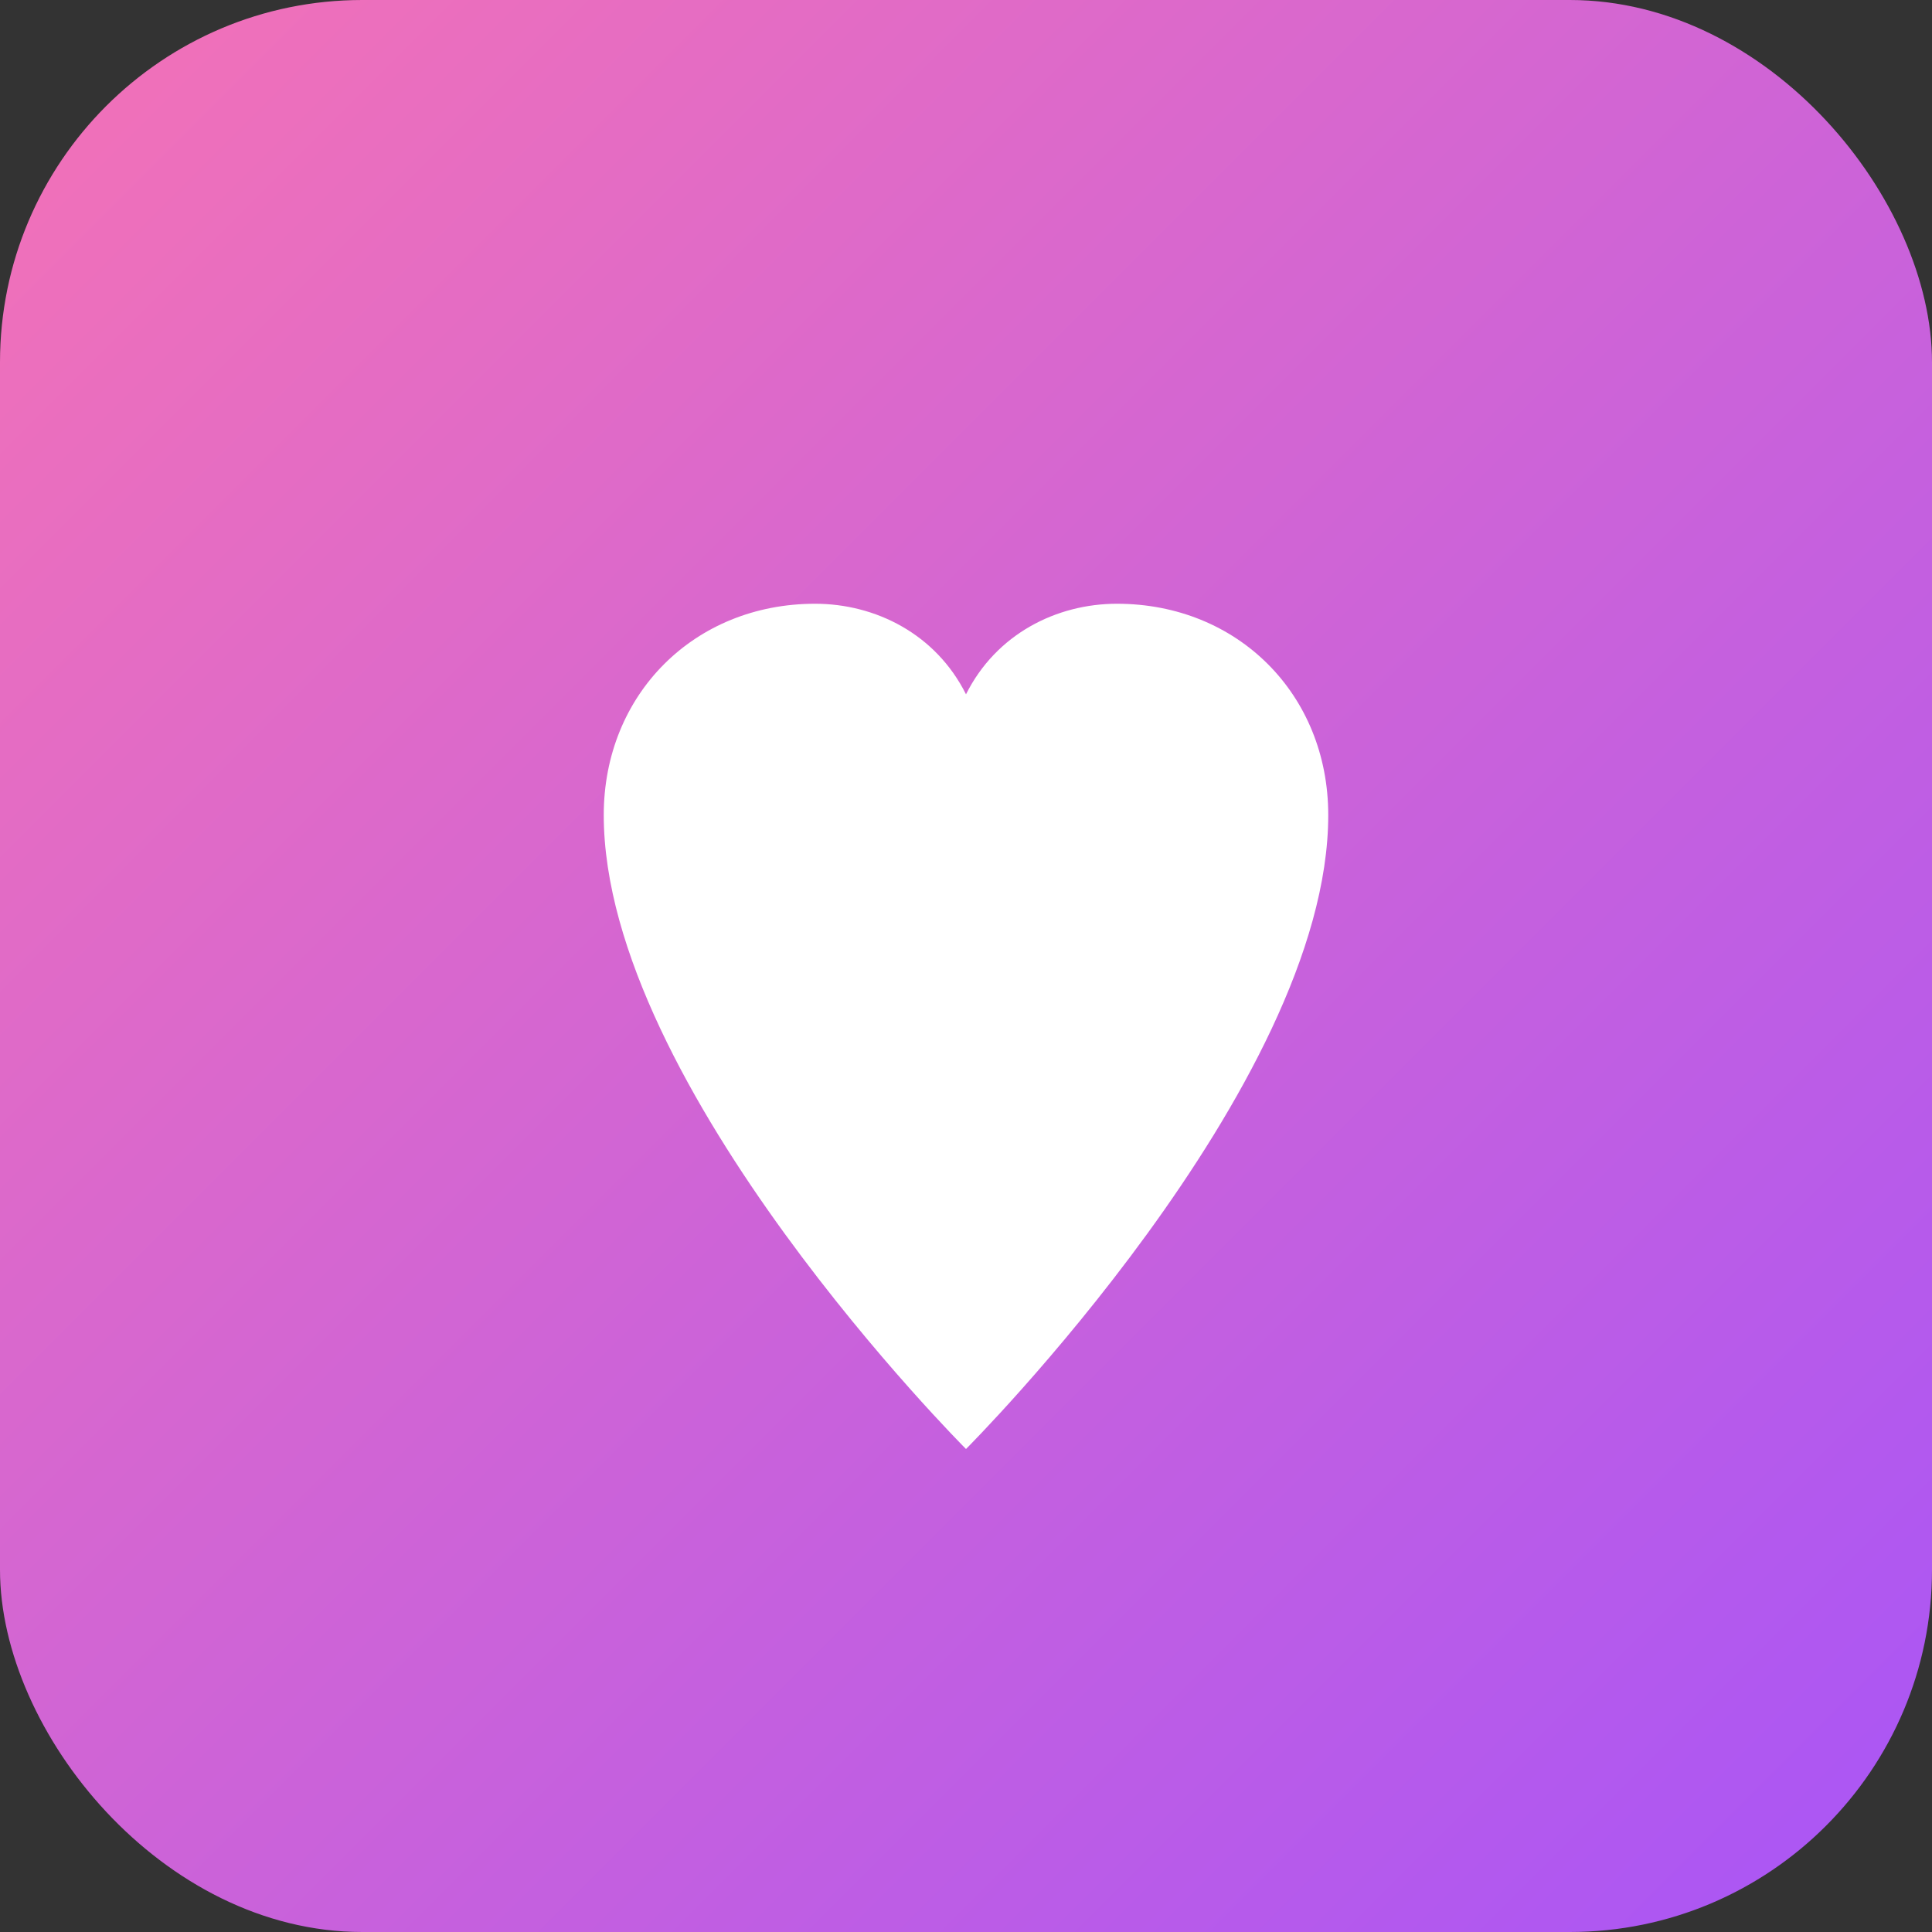
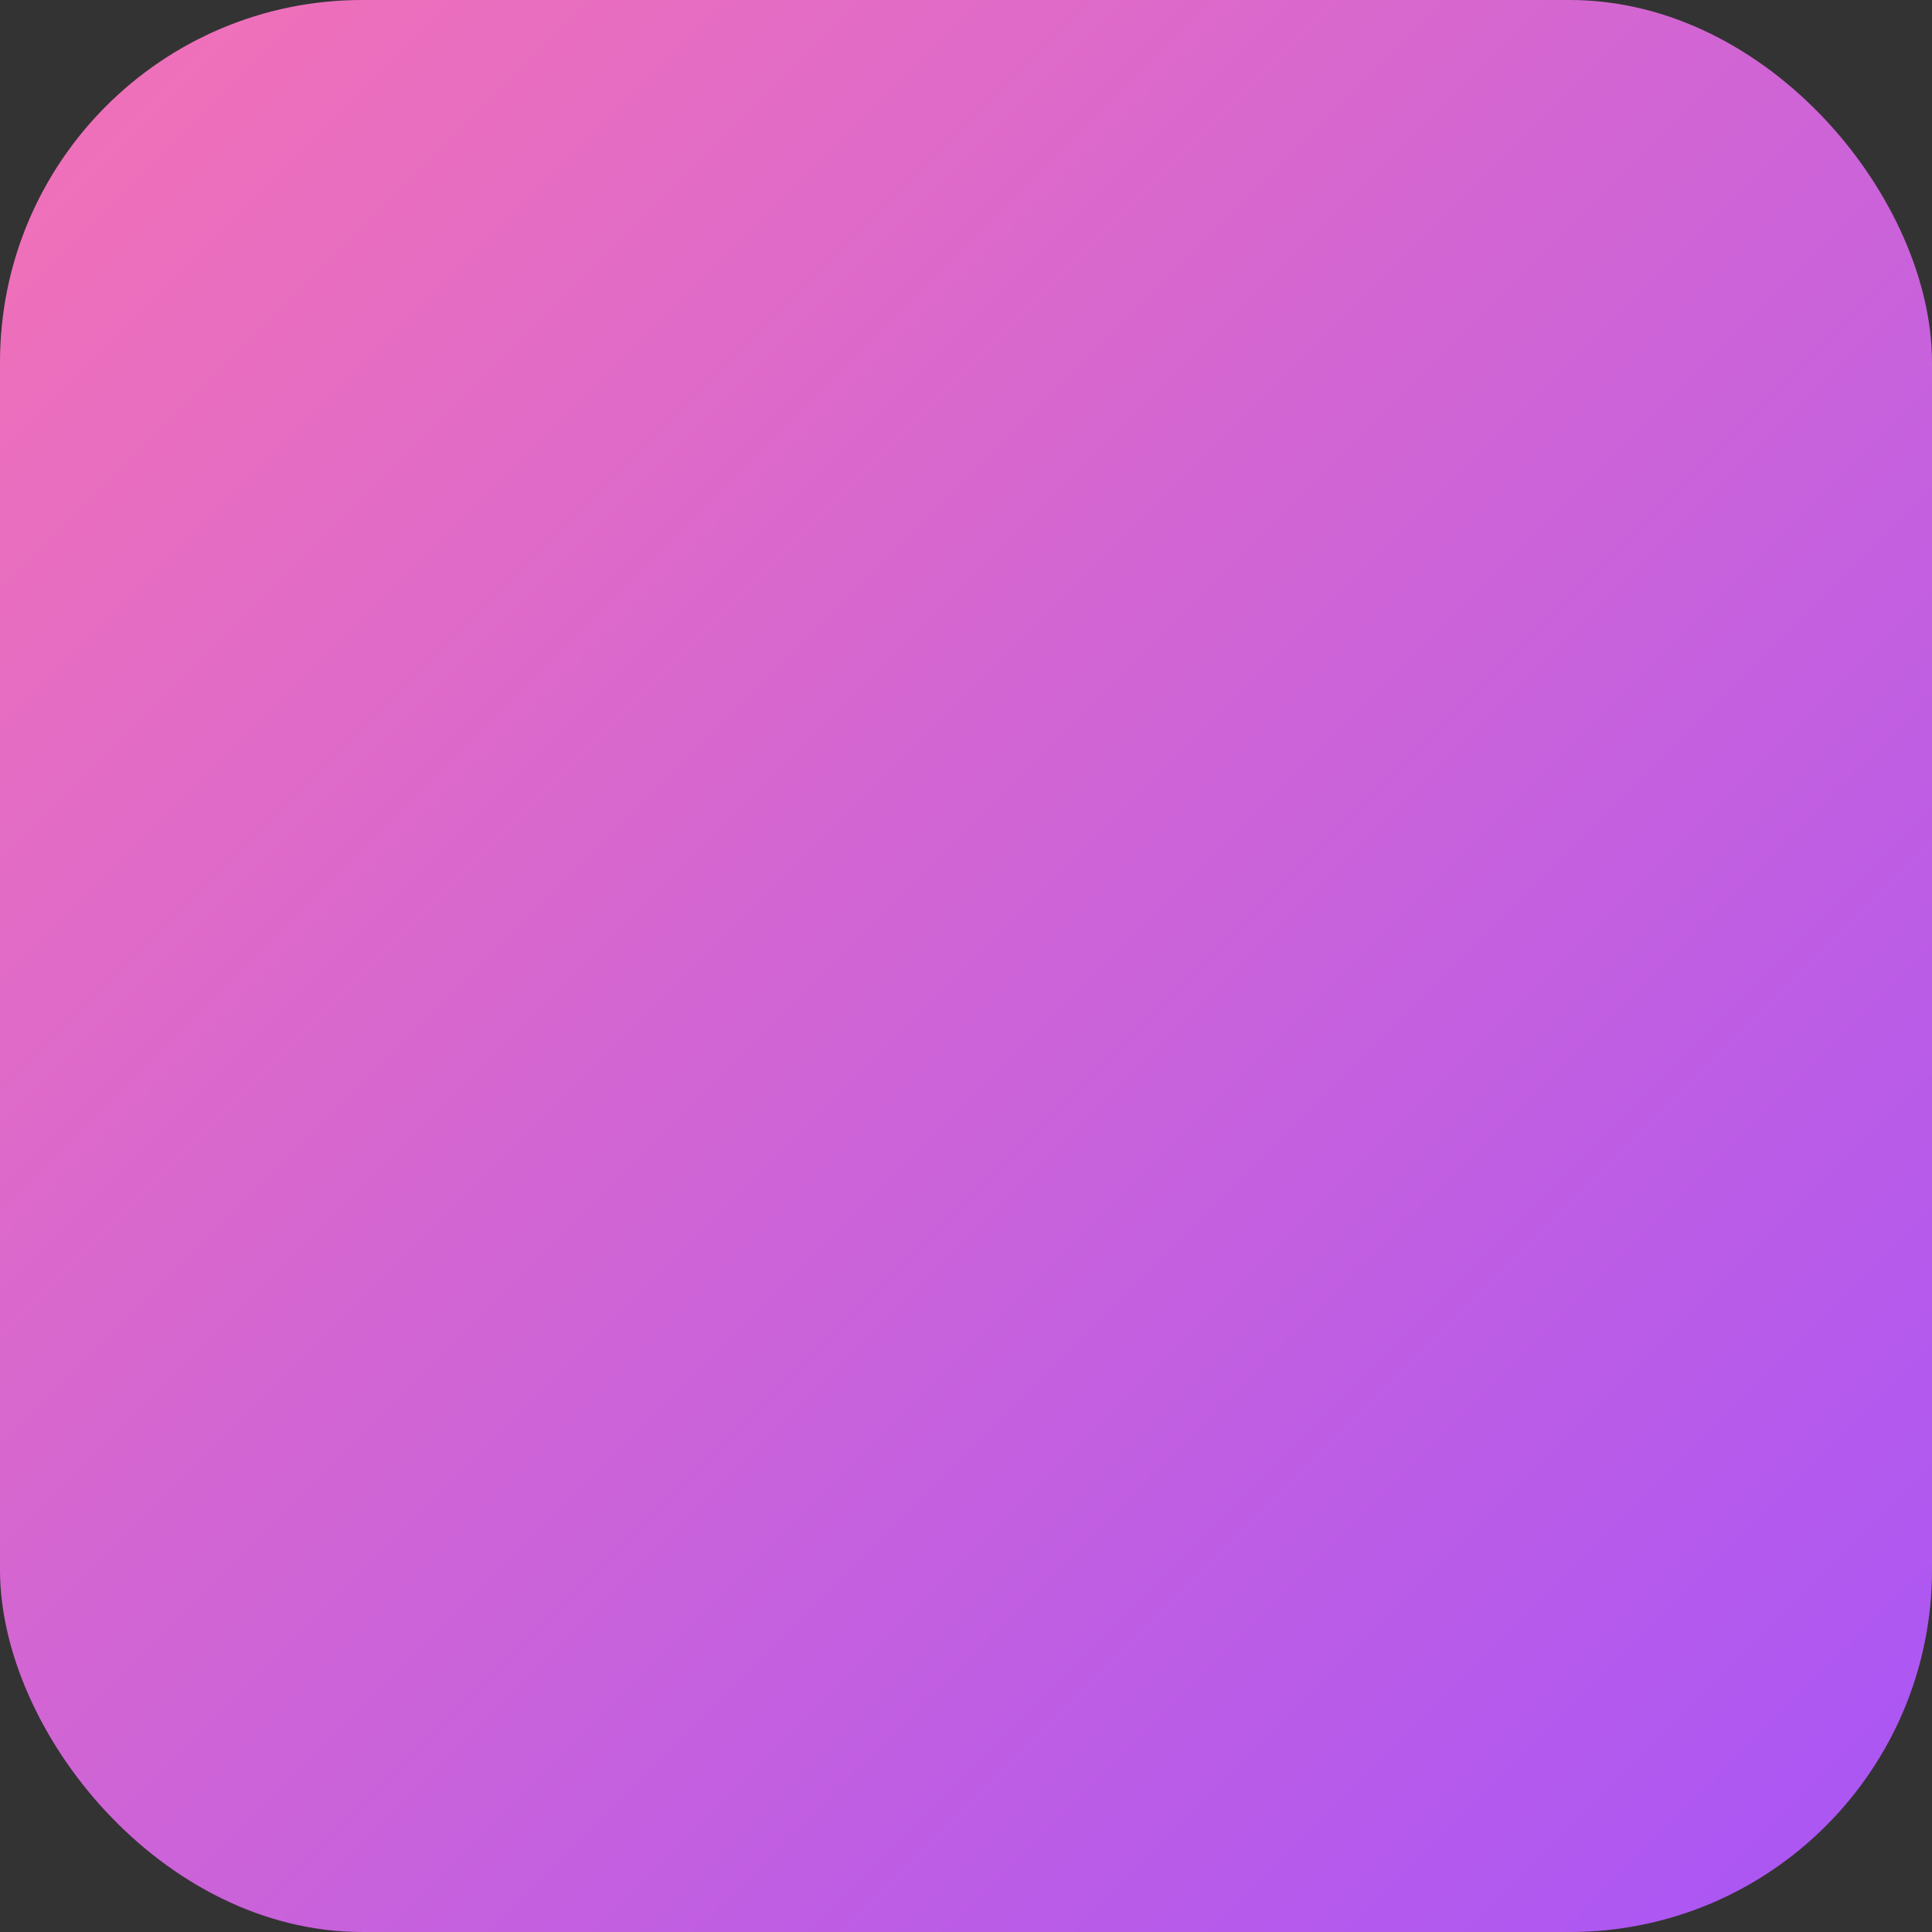
<svg xmlns="http://www.w3.org/2000/svg" width="32" height="32" viewBox="0 0 32 32" fill="none">
  <rect x="0" y="0" width="32" height="32" fill="#333333" stroke="none" />
  <rect width="32" height="32" rx="6" fill="url(#gradient)" />
-   <path d="M16 24C16 24 10 18 10 13.5C10 11.5 11.5 10 13.5 10C14.5 10 15.5 10.5 16 11.5C16.5 10.5 17.5 10 18.5 10C20.5 10 22 11.5 22 13.5C22 18 16 24 16 24Z" fill="white" />
  <defs>
    <linearGradient id="gradient" x1="0%" y1="0%" x2="100%" y2="100%">
      <stop offset="0%" style="stop-color:#f472b6;stop-opacity:1" />
      <stop offset="100%" style="stop-color:#a855f7;stop-opacity:1" />
    </linearGradient>
  </defs>
</svg>